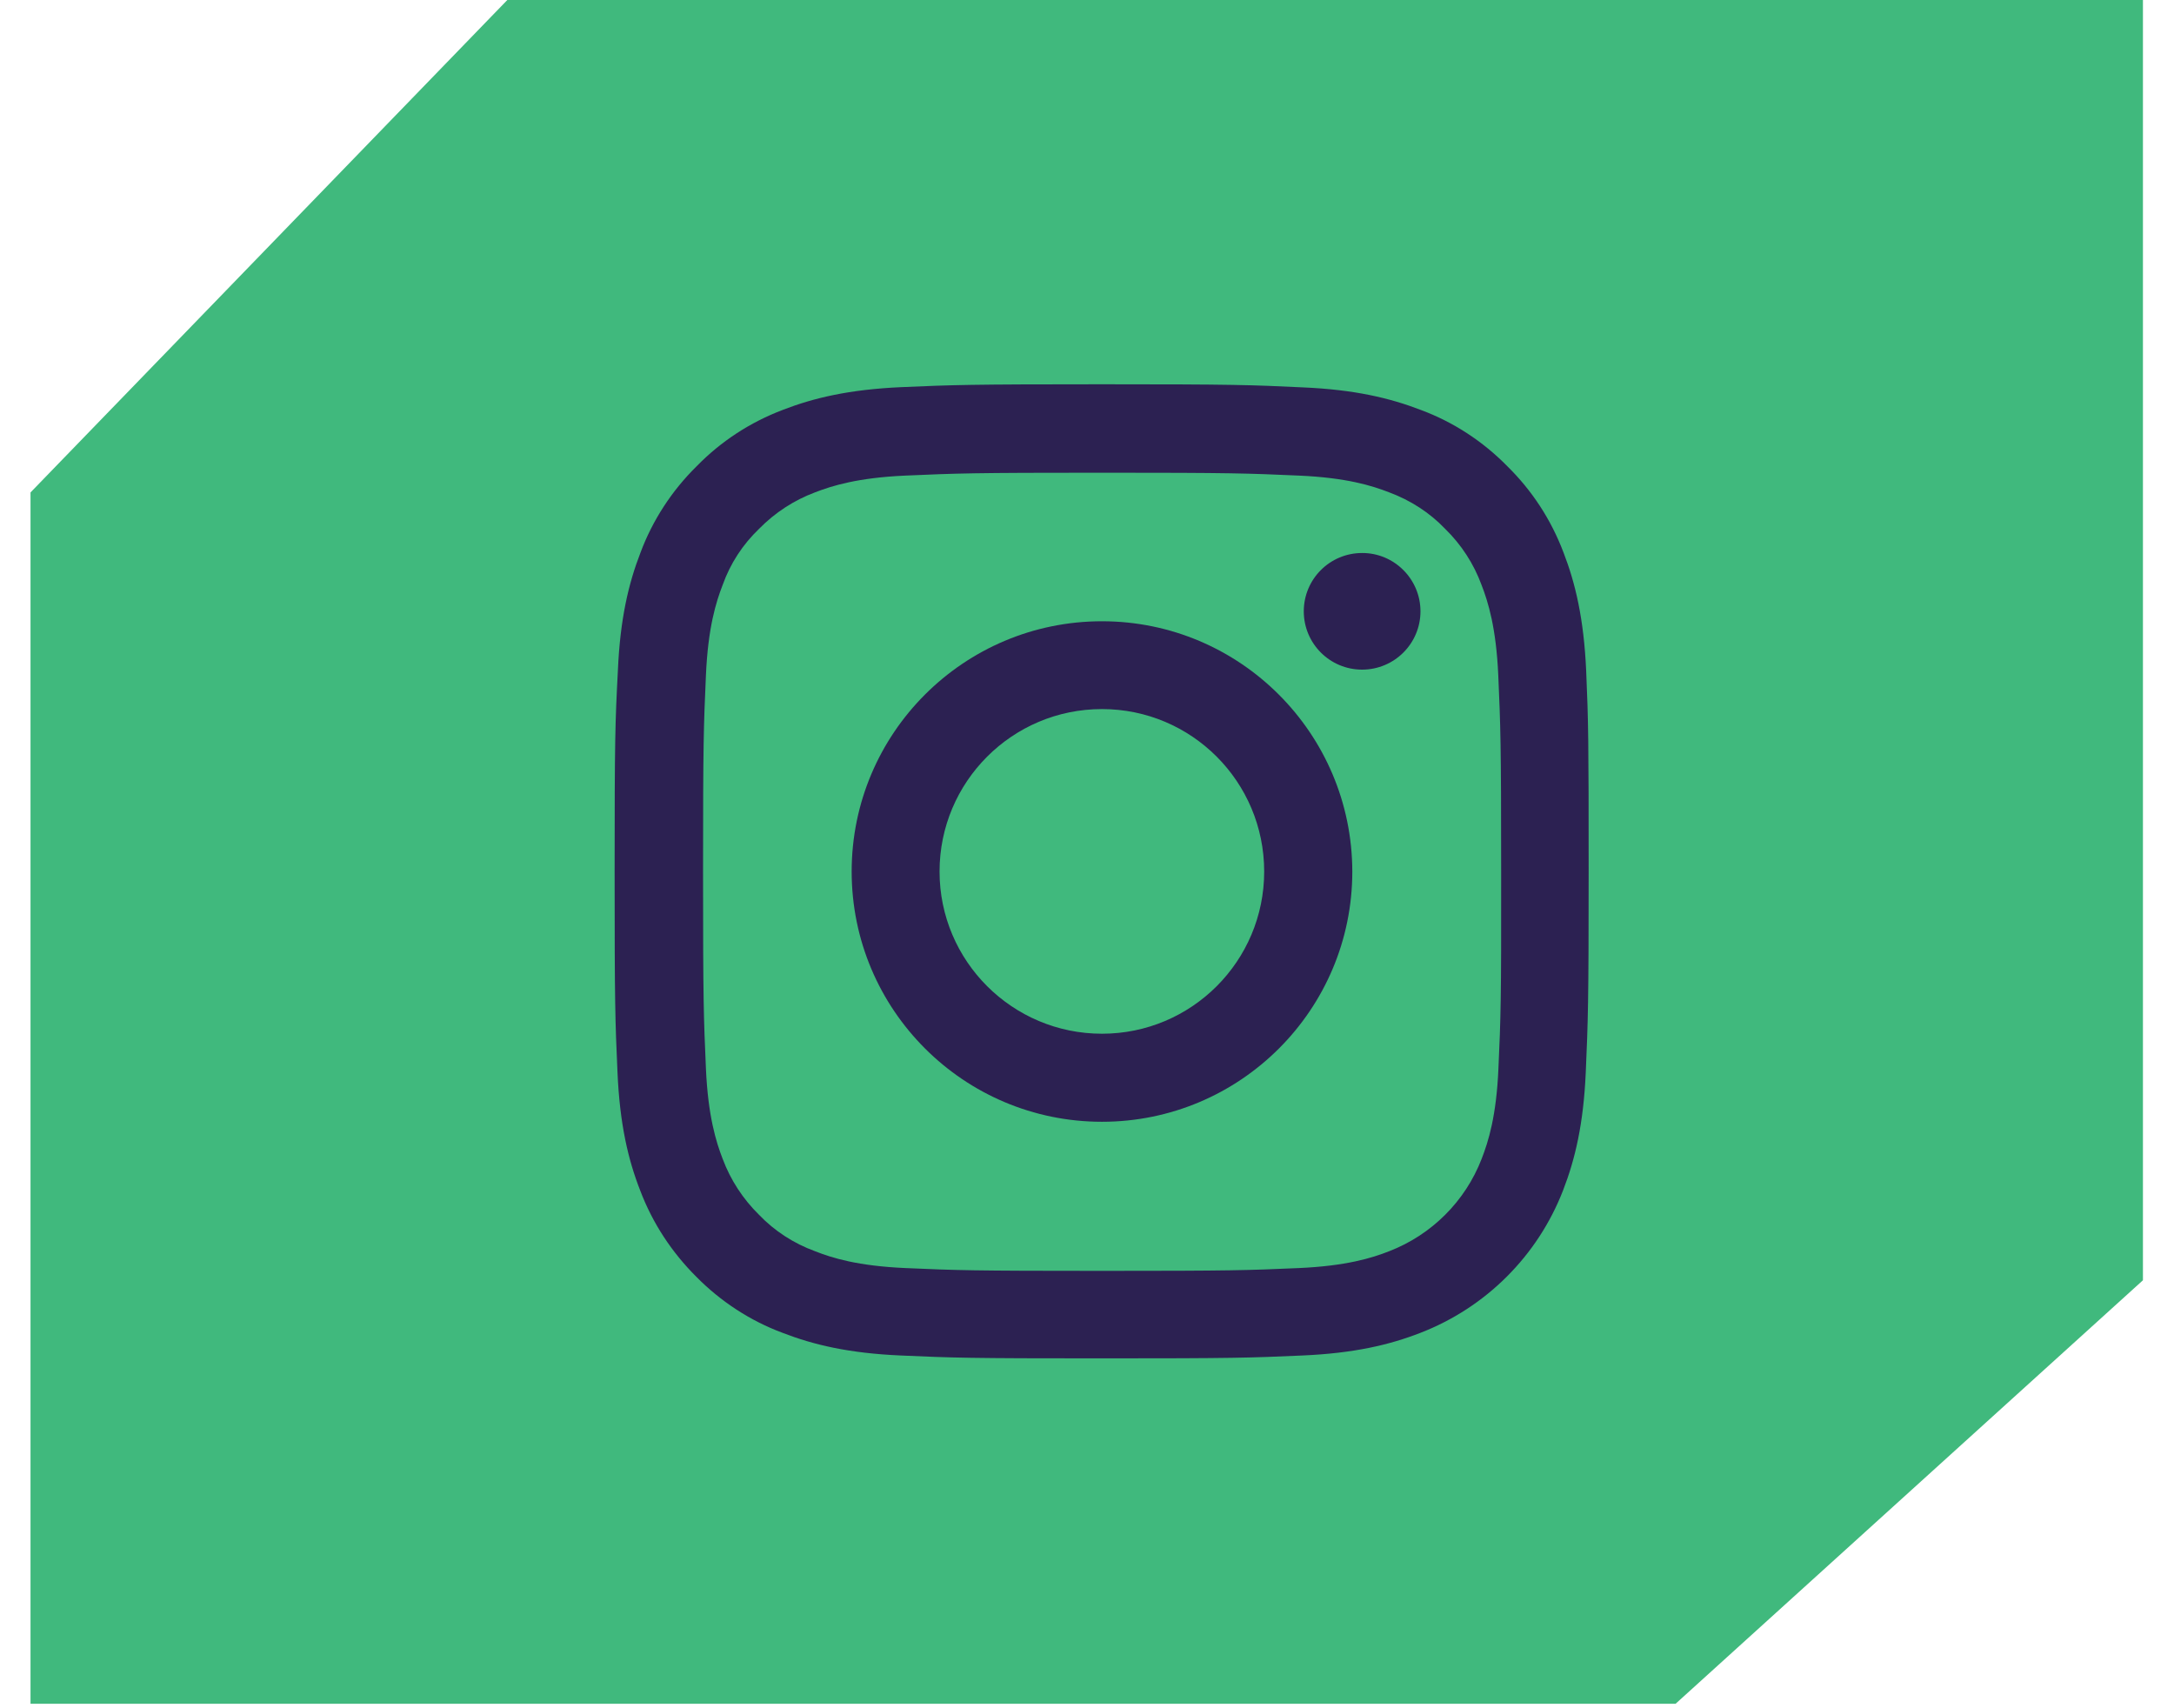
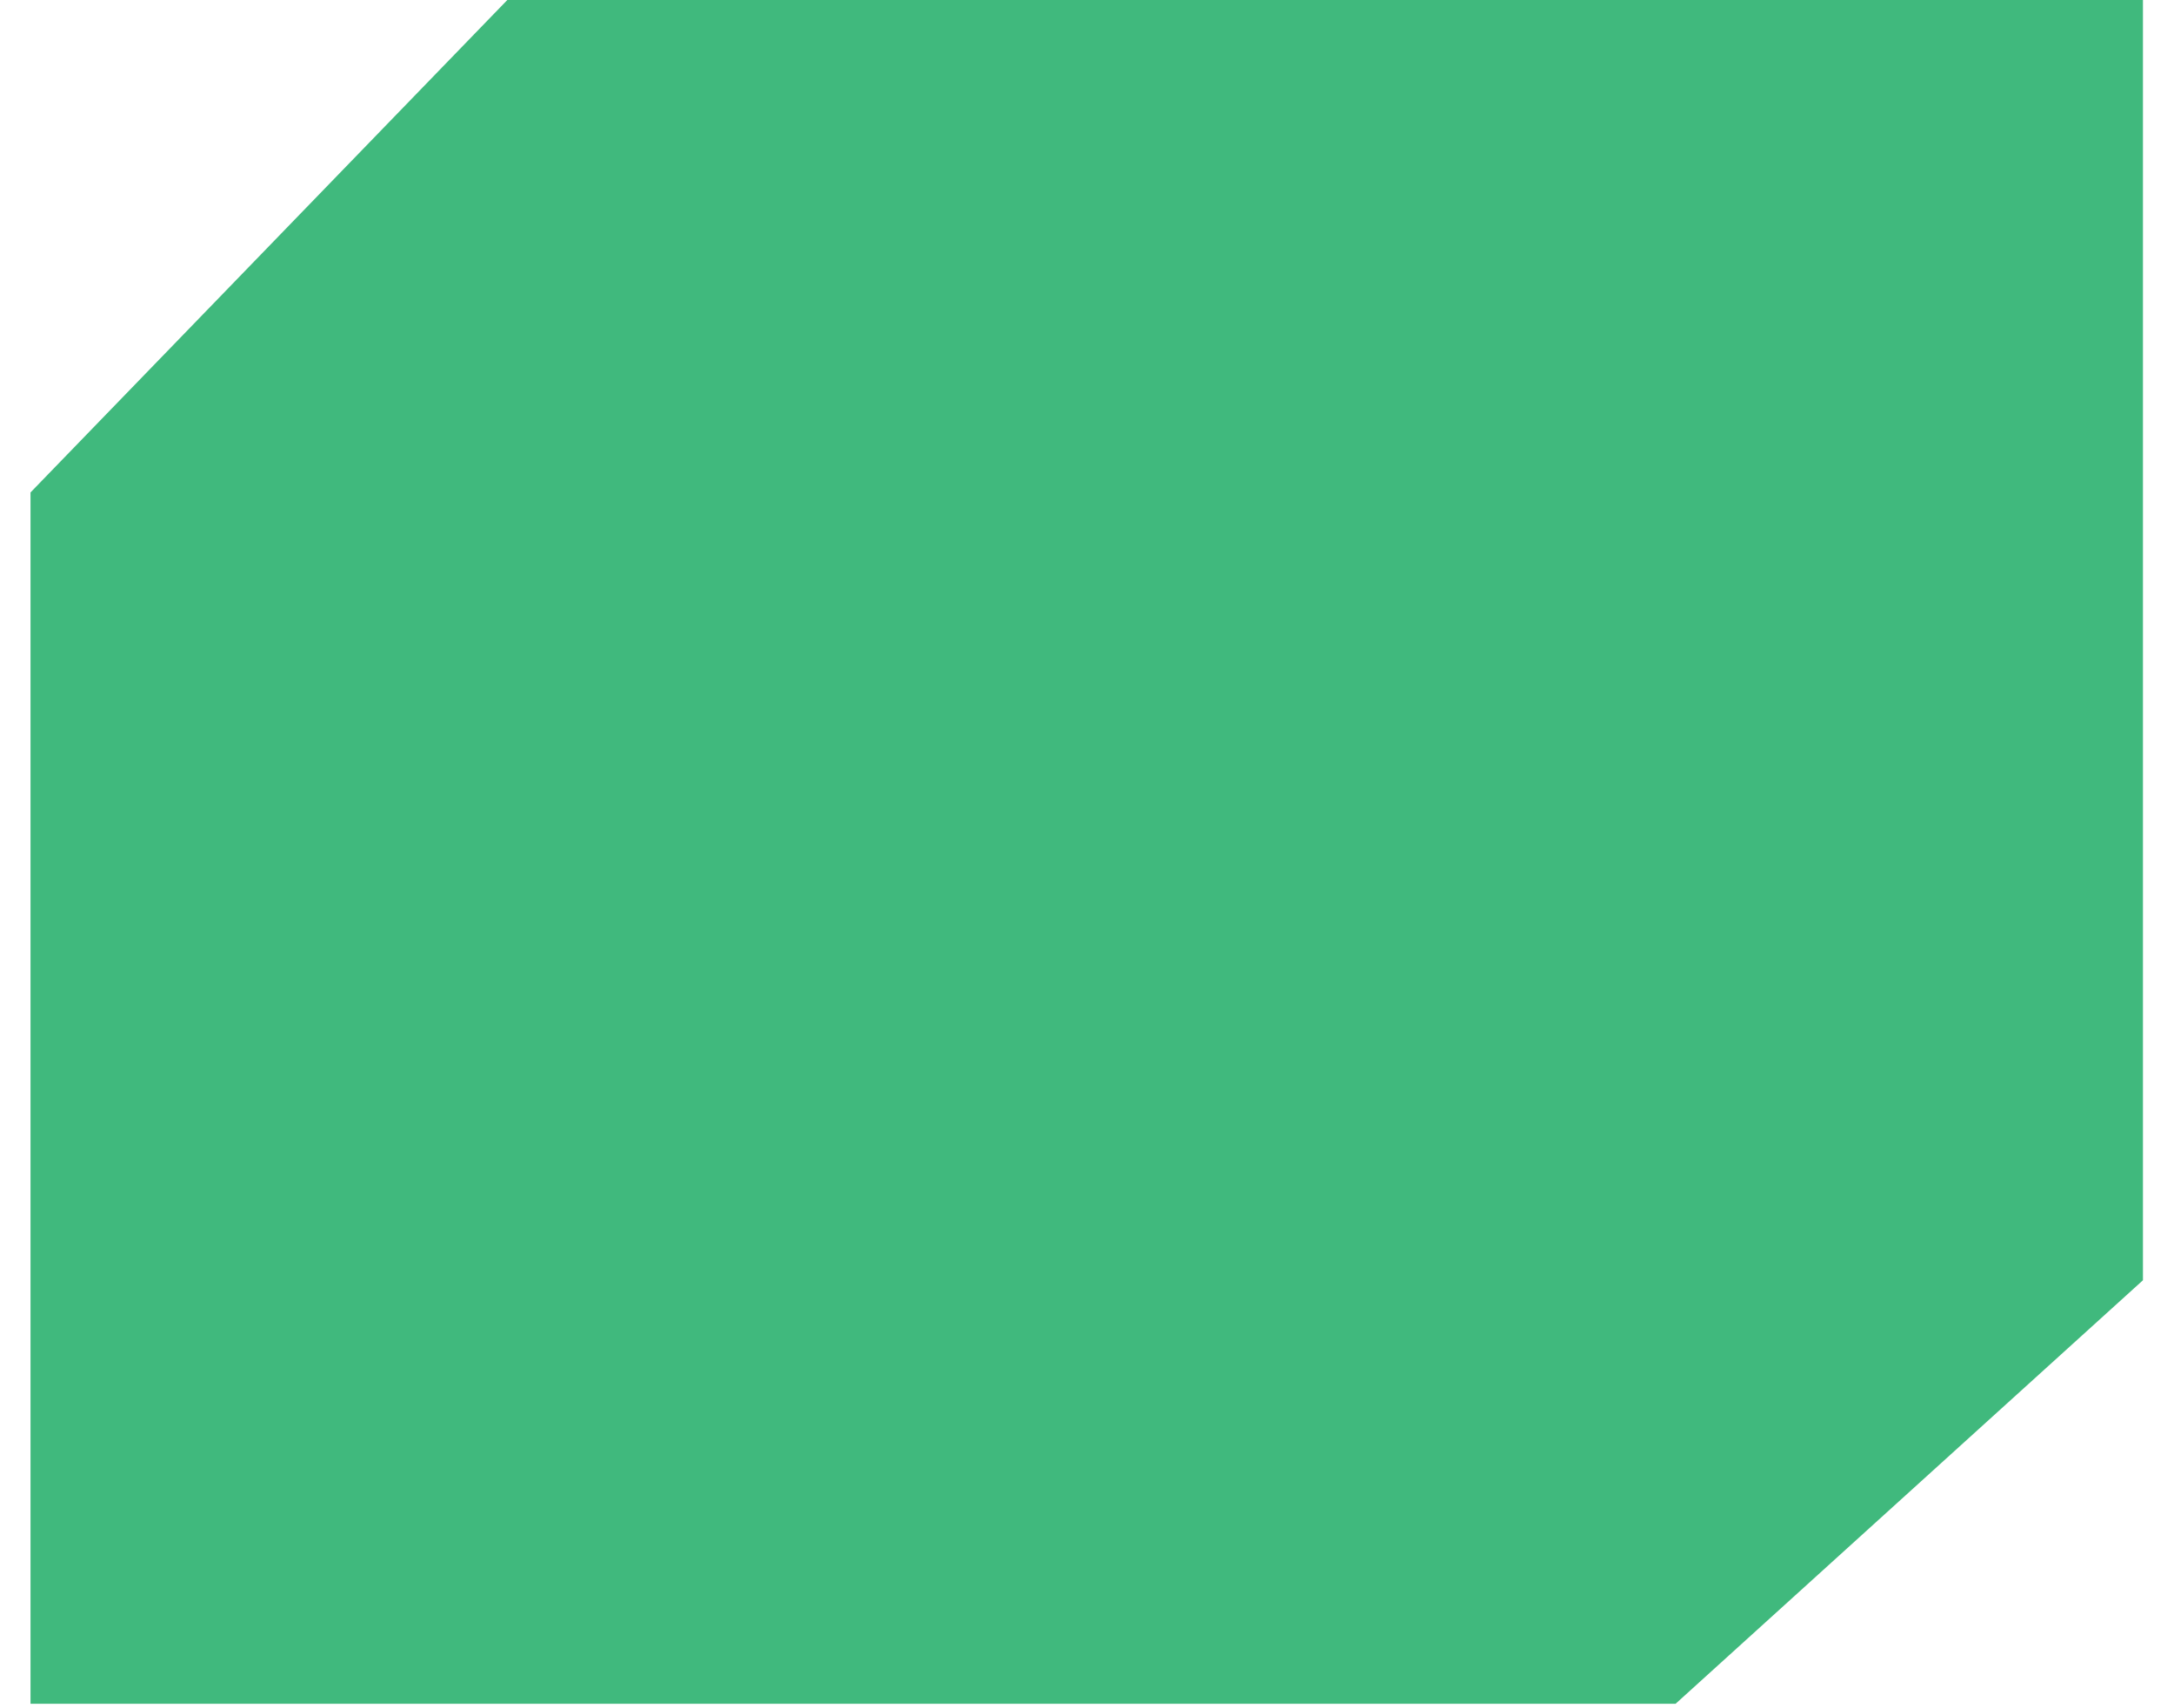
<svg xmlns="http://www.w3.org/2000/svg" width="28" height="22" viewBox="0 0 28 22" fill="none">
  <path d="M27.6 16.488V0H6.534L0.393 6.342V21.942H21.581L27.6 16.488Z" fill="#40B97D" />
  <g clip-path="url(#clip0_0_1)">
-     <path d="M20.429 8.637C20.399 7.971 20.291 7.512 20.137 7.115C19.977 6.692 19.732 6.317 19.412 6.003C19.098 5.683 18.718 5.435 18.303 5.281C17.902 5.126 17.448 5.018 16.78 4.989C16.107 4.957 15.894 4.949 14.192 4.949C12.488 4.949 12.274 4.957 11.607 4.986C10.939 5.016 10.482 5.124 10.084 5.278C9.662 5.438 9.286 5.683 8.972 6.005C8.653 6.319 8.405 6.7 8.25 7.115C8.095 7.515 7.987 7.969 7.958 8.637C7.923 9.307 7.916 9.52 7.916 11.224C7.916 12.928 7.923 13.142 7.953 13.809C7.982 14.477 8.09 14.934 8.245 15.331C8.405 15.754 8.653 16.129 8.969 16.444C9.284 16.763 9.664 17.011 10.079 17.165C10.479 17.32 10.934 17.428 11.602 17.457C12.272 17.487 12.483 17.494 14.187 17.494C15.891 17.494 16.105 17.487 16.773 17.457C17.441 17.428 17.897 17.32 18.295 17.165C19.137 16.839 19.805 16.174 20.132 15.329C20.287 14.929 20.395 14.475 20.424 13.807C20.453 13.137 20.461 12.925 20.461 11.222C20.461 9.52 20.458 9.307 20.429 8.637ZM19.299 13.76C19.273 14.374 19.169 14.703 19.083 14.924C18.872 15.471 18.438 15.903 17.892 16.114C17.672 16.201 17.338 16.304 16.729 16.331C16.066 16.36 15.869 16.367 14.195 16.367C12.52 16.367 12.319 16.36 11.661 16.331C11.047 16.304 10.718 16.201 10.497 16.114C10.224 16.014 9.976 15.854 9.777 15.646C9.569 15.442 9.409 15.196 9.308 14.926C9.222 14.705 9.119 14.371 9.092 13.763C9.063 13.1 9.055 12.903 9.055 11.229C9.055 9.555 9.063 9.354 9.092 8.696C9.119 8.082 9.222 7.753 9.308 7.532C9.406 7.257 9.566 7.012 9.777 6.81C9.981 6.602 10.227 6.442 10.497 6.341C10.718 6.255 11.052 6.152 11.661 6.125C12.323 6.096 12.52 6.088 14.195 6.088C15.872 6.088 16.071 6.096 16.729 6.125C17.343 6.152 17.672 6.255 17.892 6.341C18.165 6.442 18.413 6.602 18.612 6.81C18.821 7.014 18.98 7.259 19.081 7.532C19.167 7.753 19.27 8.087 19.297 8.696C19.326 9.358 19.334 9.555 19.334 11.229C19.336 12.901 19.329 13.097 19.299 13.76Z" fill="#2C2152" />
-     <path d="M14.193 8.001C12.413 8.001 10.969 9.444 10.969 11.224C10.969 13.004 12.413 14.447 14.193 14.447C15.973 14.447 17.417 13.004 17.417 11.224C17.414 9.444 15.97 8.001 14.193 8.001ZM14.193 13.313C13.039 13.313 12.101 12.378 12.101 11.224C12.101 10.07 13.036 9.132 14.193 9.132C15.347 9.132 16.282 10.068 16.282 11.224C16.282 12.378 15.347 13.313 14.193 13.313Z" fill="#2C2152" />
-     <path d="M18.295 7.873C18.295 8.288 17.958 8.624 17.543 8.624C17.128 8.624 16.792 8.288 16.792 7.873C16.792 7.458 17.128 7.122 17.543 7.122C17.956 7.12 18.295 7.458 18.295 7.873Z" fill="#2C2152" />
-   </g>
+     </g>
  <defs>
    <clipPath id="clip0_0_1">
-       <rect width="12.545" height="12.545" fill="white" transform="translate(7.916 4.949)" />
-     </clipPath>
+       </clipPath>
  </defs>
</svg>